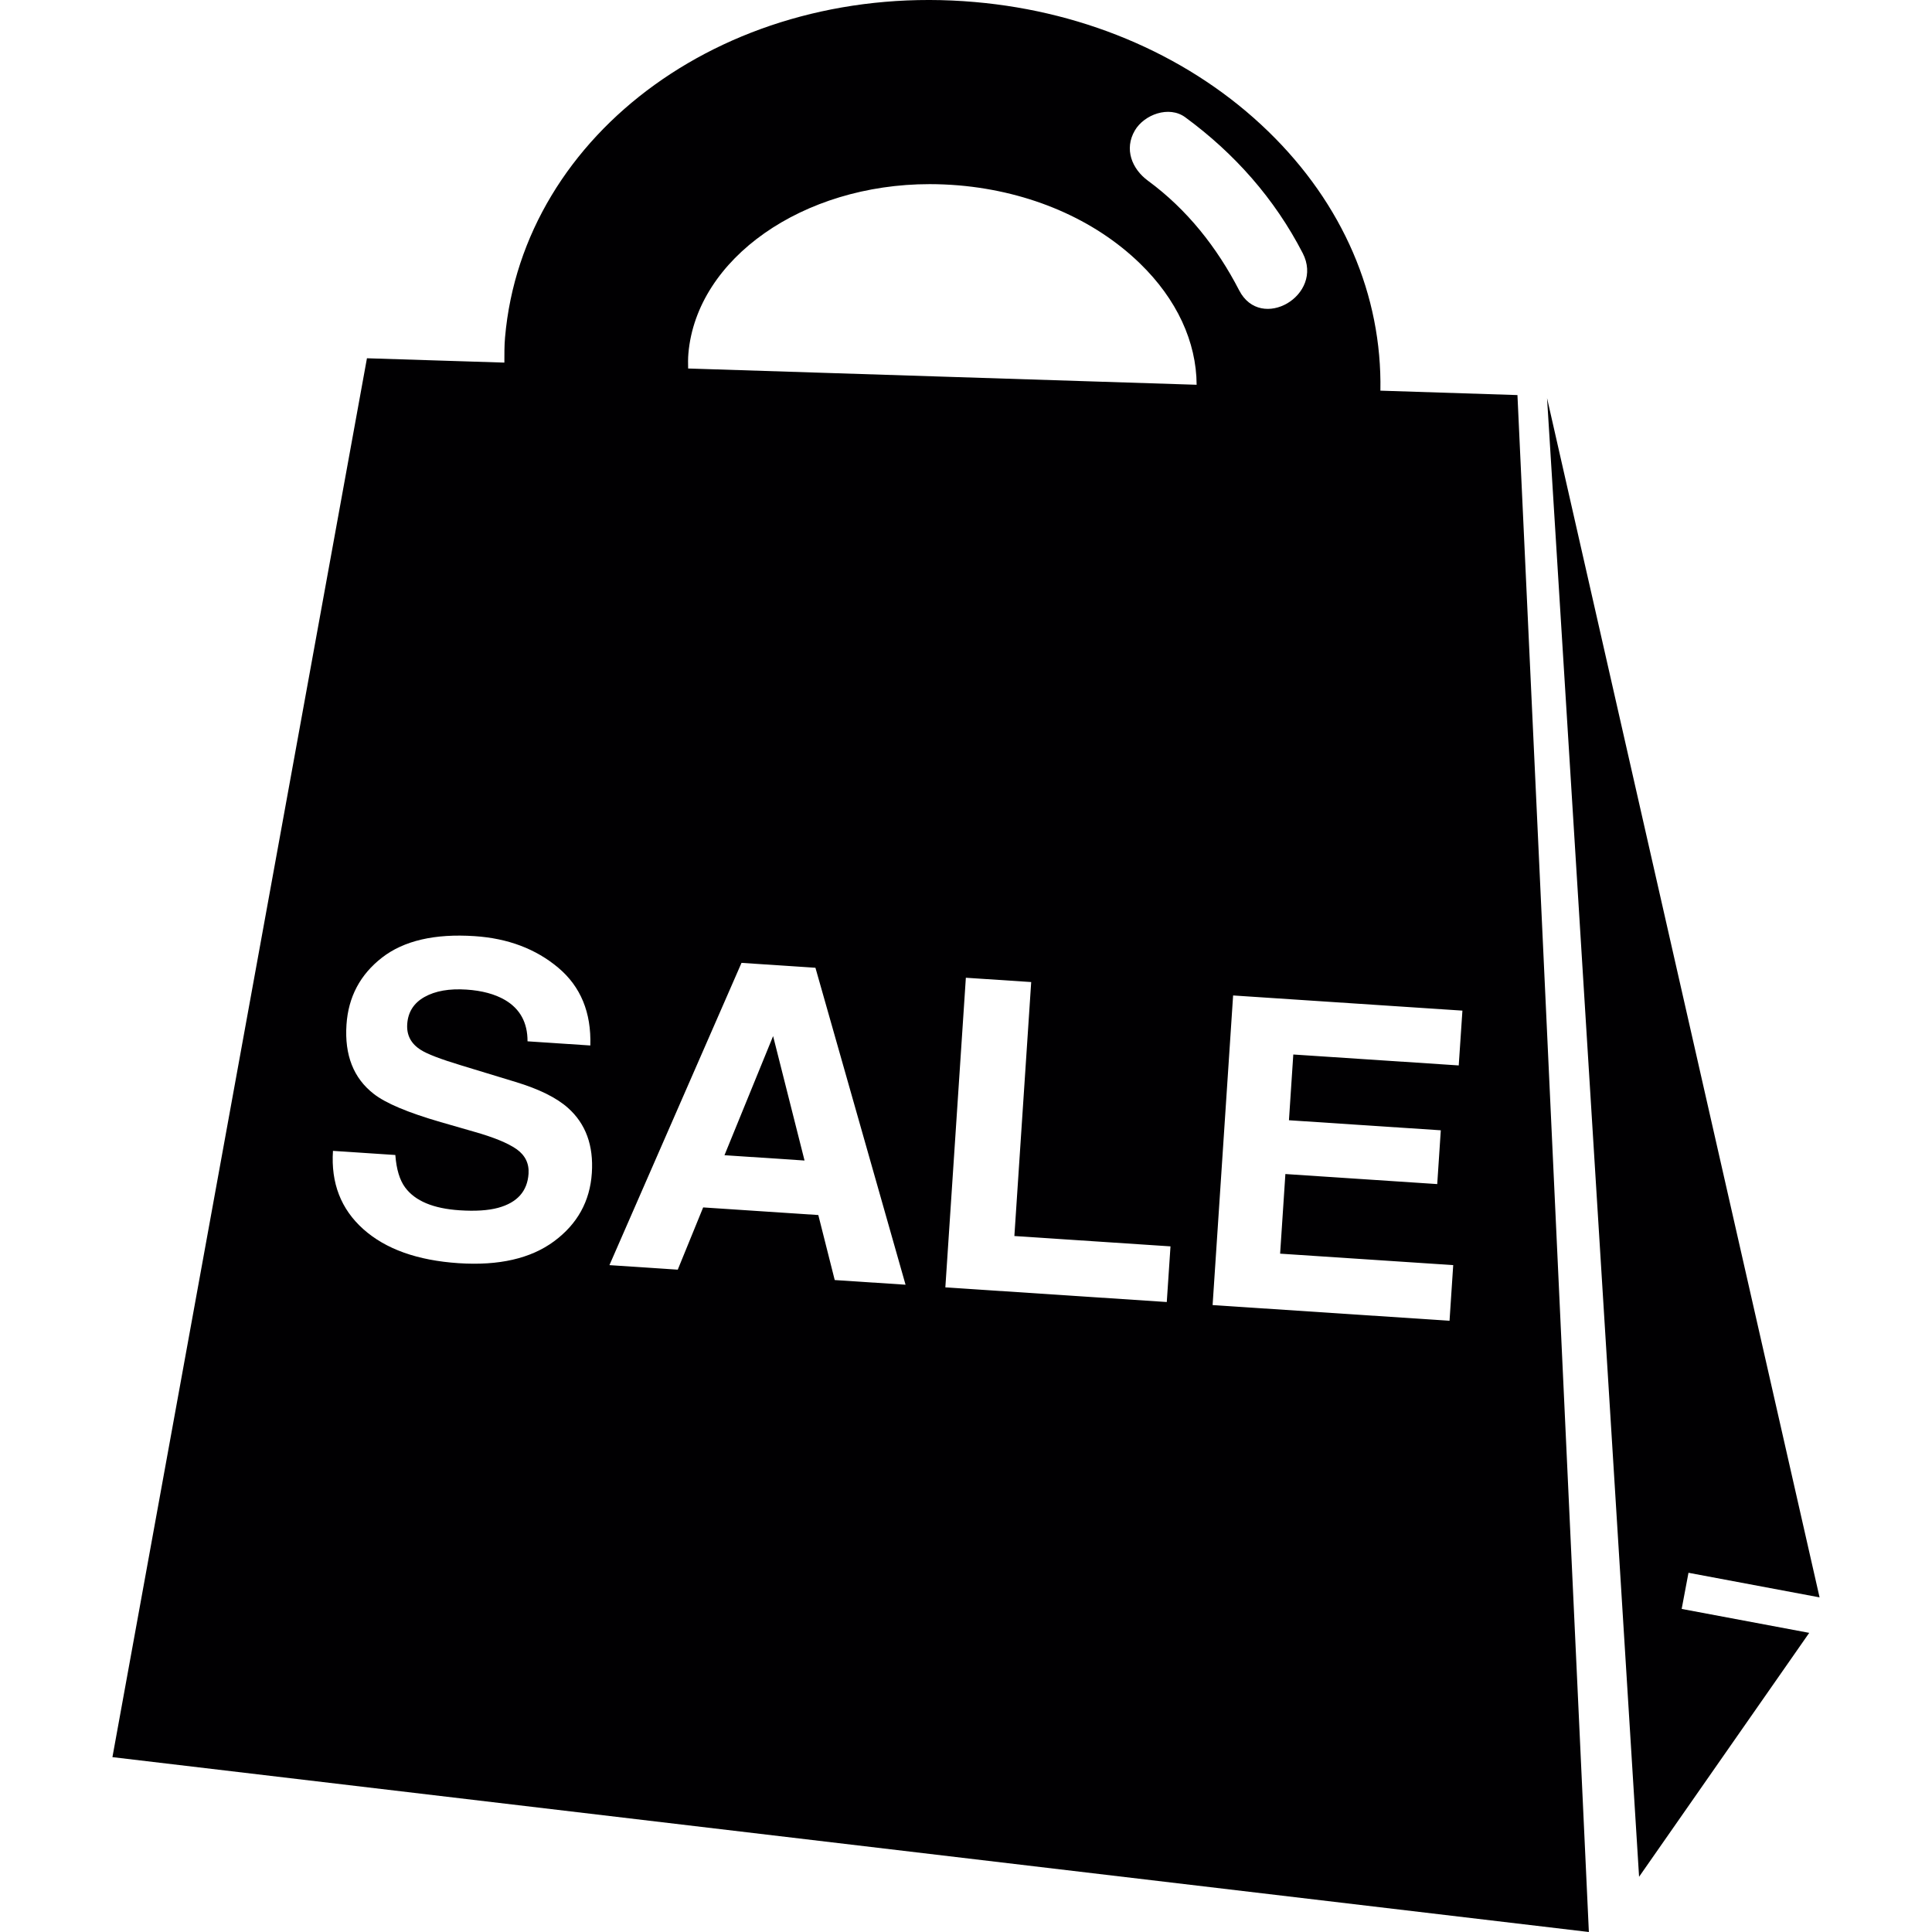
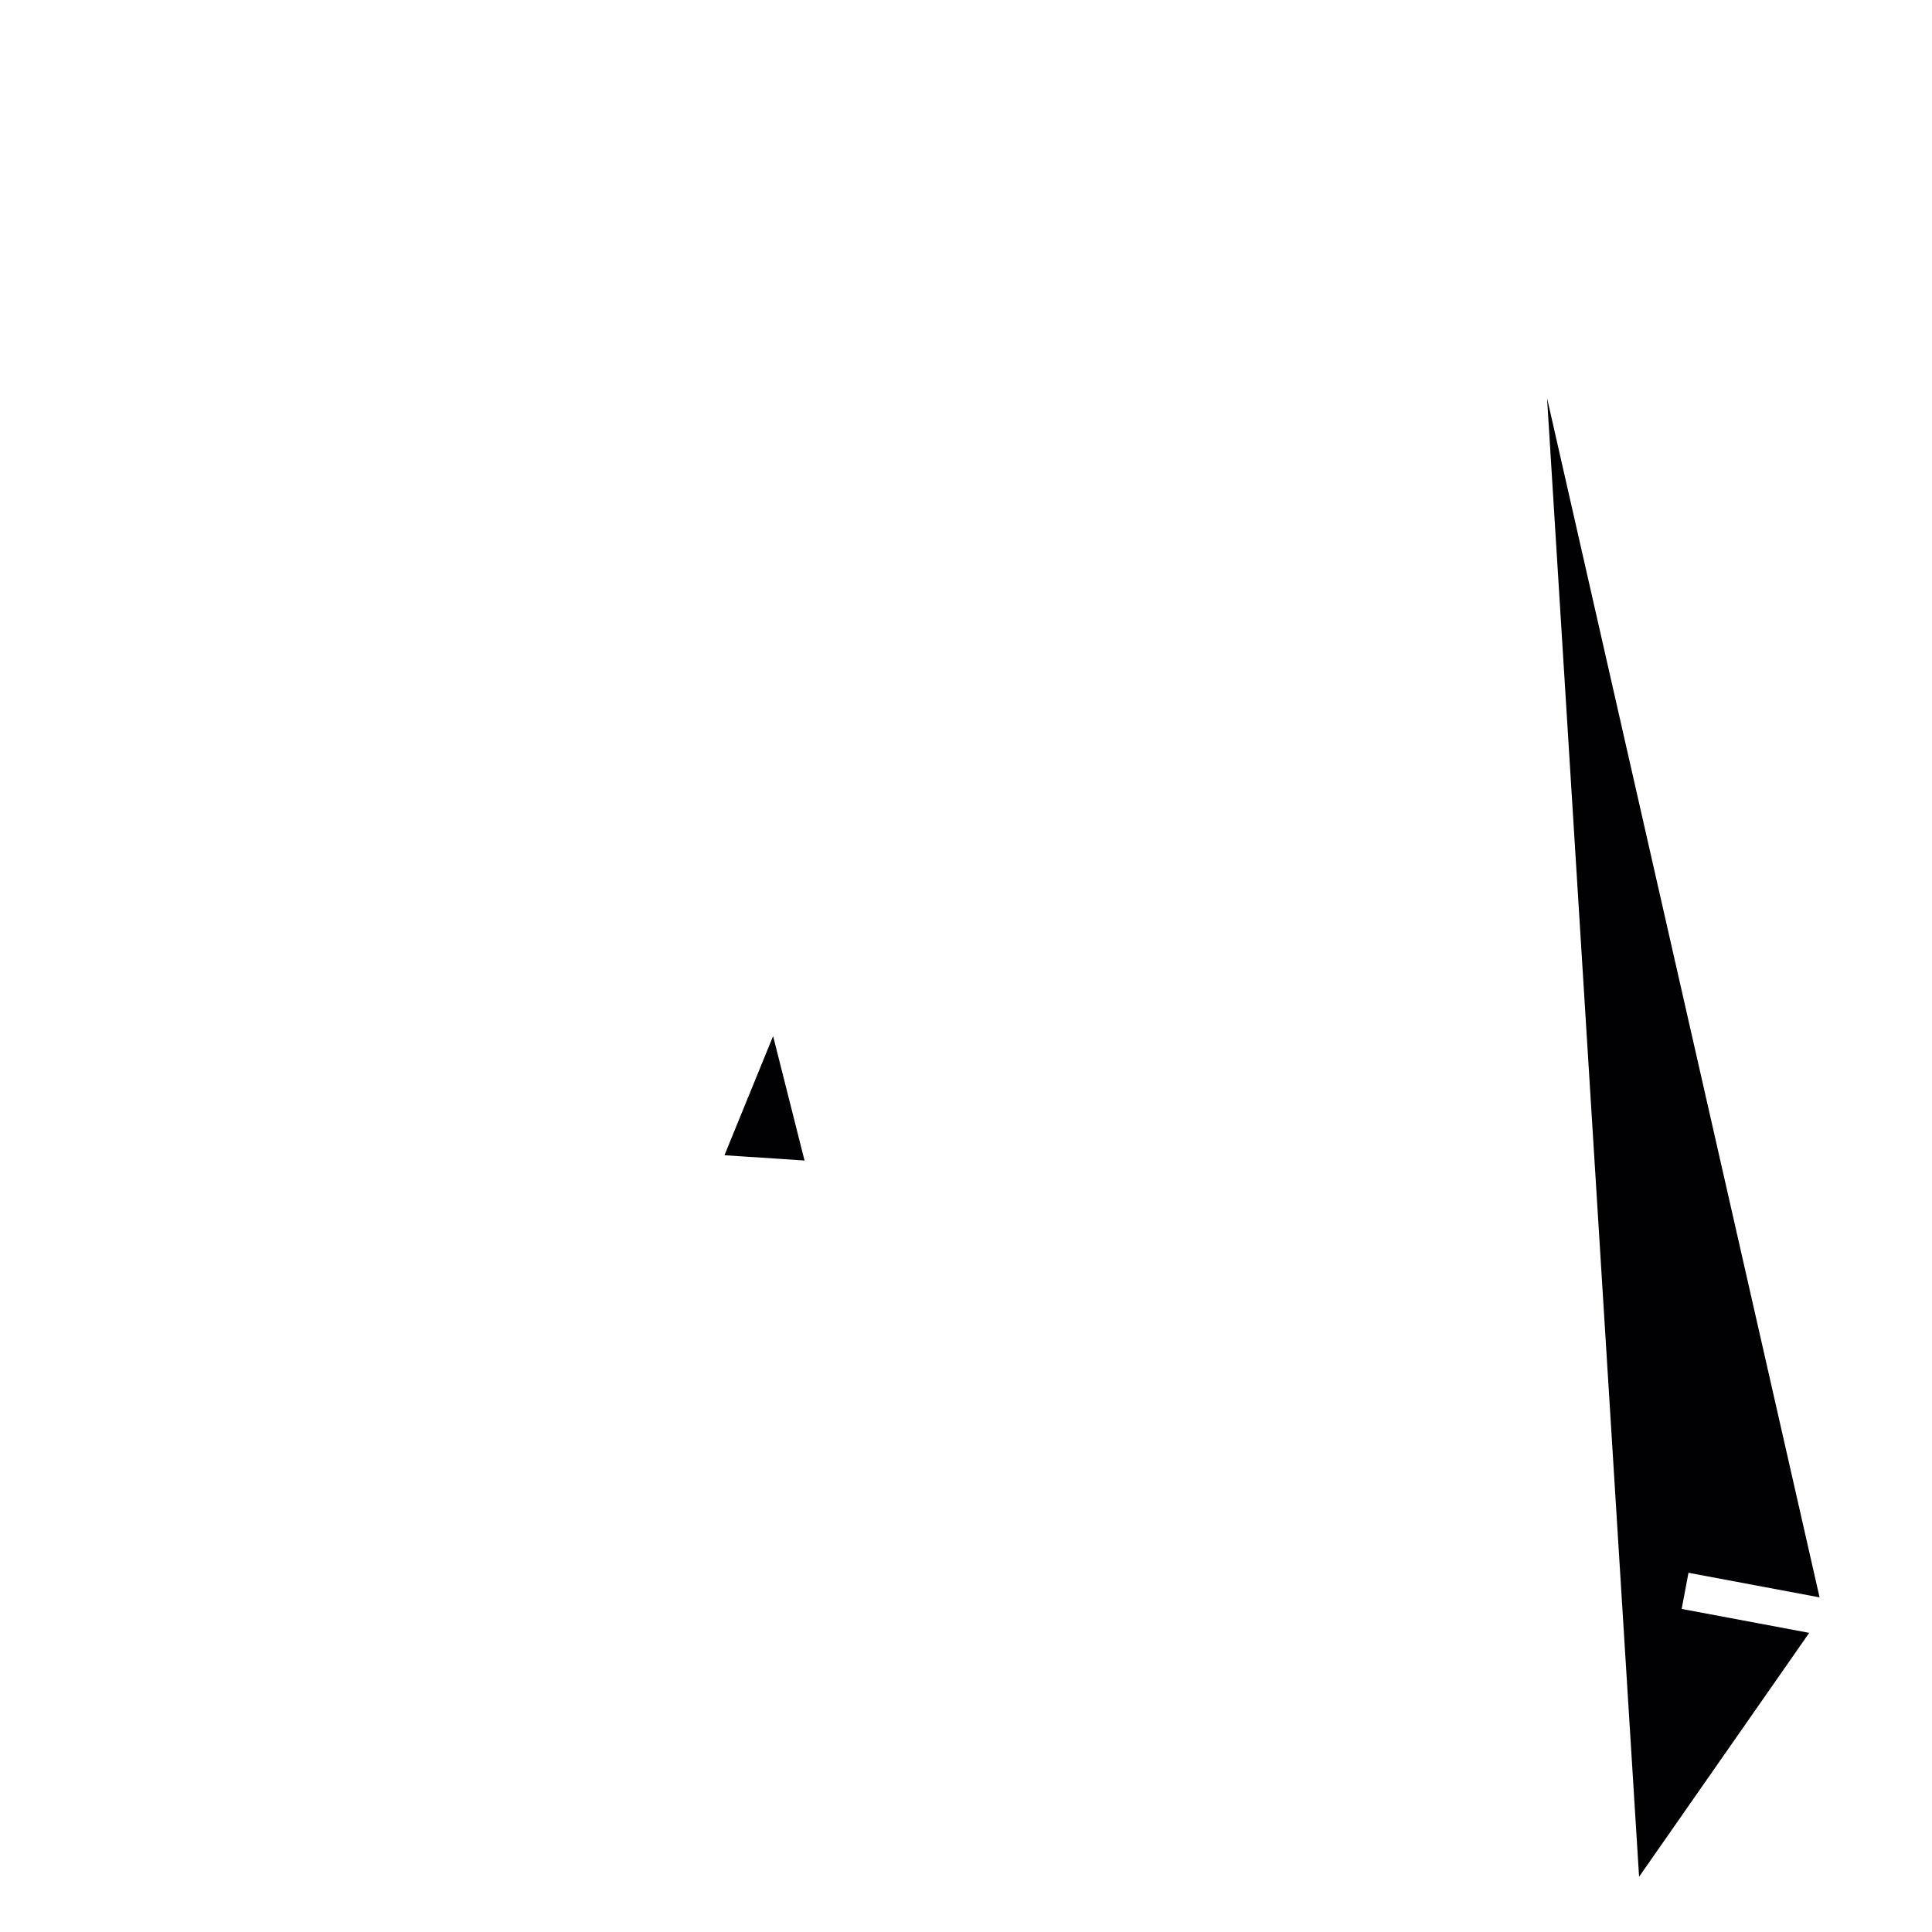
<svg xmlns="http://www.w3.org/2000/svg" version="1.1" id="Capa_1" x="0px" y="0px" viewBox="0 0 426.605 426.605" style="enable-background:new 0 0 426.605 426.605;" xml:space="preserve">
  <g>
    <g>
-       <path style="fill:#010002;" d="M304.806,86.261c0.374-21.029-8.226-41.196-24.776-57.258    c-16.745-16.249-39.757-26.385-64.793-28.556c-54.128-4.747-99.786,28.8-103.721,74.084c-0.163,1.861-0.138,3.699-0.146,5.536    l-30.344-0.959L24.825,387.994l326.013,38.611L335.068,87.237L304.806,86.261z M250.588,28.808    c2.065-3.52,7.543-5.544,11.12-2.918c10.892,7.99,19.736,17.972,25.946,30.011c4.796,9.299-9.234,17.525-14.038,8.202    c-4.877-9.454-11.494-17.85-20.118-24.183C249.938,37.311,248.174,32.93,250.588,28.808z M152.005,78.051    c1.821-20.964,25.223-37.391,53.283-37.391c2.13,0,4.268,0.098,6.438,0.276c15.745,1.366,29.946,7.486,39.993,17.241    c8.129,7.885,12.469,17.306,12.51,26.784l-112.28-3.593C151.923,80.271,151.907,79.165,152.005,78.051z M122.335,274.096    c-5.145,3.804-12.177,5.414-21.069,4.828c-9.088-0.602-16.103-3.105-21.045-7.519c-4.934-4.414-7.169-10.169-6.698-17.281    l13.77,0.91c0.236,3.154,0.959,5.544,2.17,7.178c2.203,2.975,6.21,4.65,12.014,5.032c3.471,0.228,6.324,0.049,8.535-0.553    c4.211-1.154,6.438-3.658,6.698-7.527c0.146-2.26-0.74-4.072-2.674-5.438c-1.935-1.341-5.056-2.617-9.372-3.837l-7.364-2.122    c-7.243-2.097-12.168-4.178-14.794-6.243c-4.446-3.463-6.446-8.551-5.999-15.257c0.406-6.121,3.016-11.063,7.836-14.81    c4.82-3.747,11.64-5.332,20.46-4.747c7.364,0.488,13.518,2.812,18.468,6.974c4.95,4.162,7.308,9.884,7.08,17.168l-13.867-0.919    c0.016-4.129-1.65-7.178-4.991-9.137c-2.227-1.292-5.056-2.057-8.478-2.284c-3.812-0.252-6.901,0.293-9.275,1.626    c-2.374,1.333-3.642,3.333-3.82,5.991c-0.163,2.447,0.837,4.341,2.999,5.698c1.39,0.902,4.381,2.048,8.982,3.438l11.925,3.633    c5.227,1.585,9.096,3.503,11.608,5.755c3.902,3.487,5.657,8.275,5.251,14.371C130.269,265.269,127.481,270.292,122.335,274.096z     M184.316,282.648l-3.625-14.355l-25.426-1.683l-5.609,13.745l-15.087-1l29.165-66.744l16.322,1.081l19.899,69.987    L184.316,282.648z M257.636,287.5l-48.893-3.235l4.528-68.369l14.428,0.951l-3.715,56.079l34.473,2.284L257.636,287.5z     M322.103,235.258l-36.53-2.414l-0.959,14.518l33.53,2.219l-0.788,11.876l-33.53-2.219l-1.162,17.582l38.221,2.528l-0.813,12.29    l-52.316-3.463l4.528-68.369l50.633,3.349L322.103,235.258z" />
      <polygon style="fill:#010002;" points="159.971,255.084 177.65,256.254 170.709,228.78   " />
      <polygon style="fill:#010002;" points="401.78,352.716 341.604,87.911 361.925,414.412 399.495,360.552 371.33,355.268     372.834,347.286   " />
    </g>
  </g>
  <g>
</g>
  <g>
</g>
  <g>
</g>
  <g>
</g>
  <g>
</g>
  <g>
</g>
  <g>
</g>
  <g>
</g>
  <g>
</g>
  <g>
</g>
  <g>
</g>
  <g>
</g>
  <g>
</g>
  <g>
</g>
  <g>
</g>
</svg>